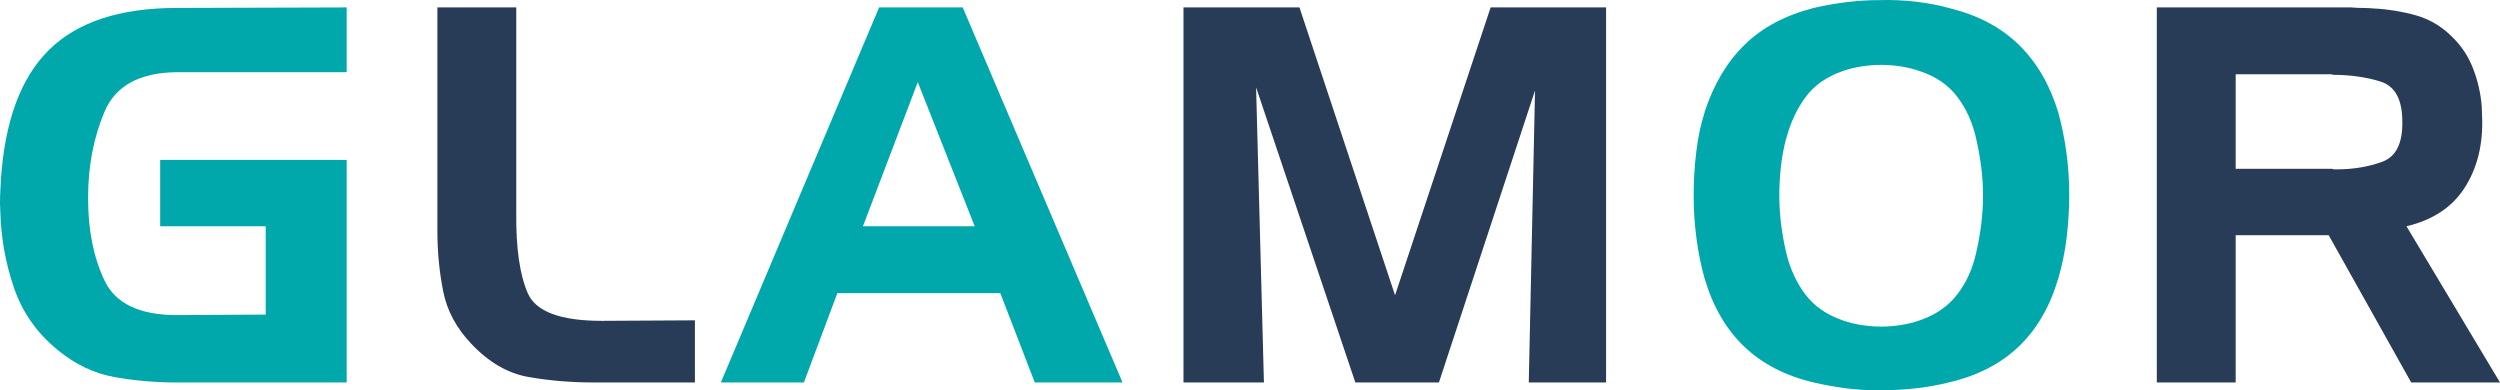
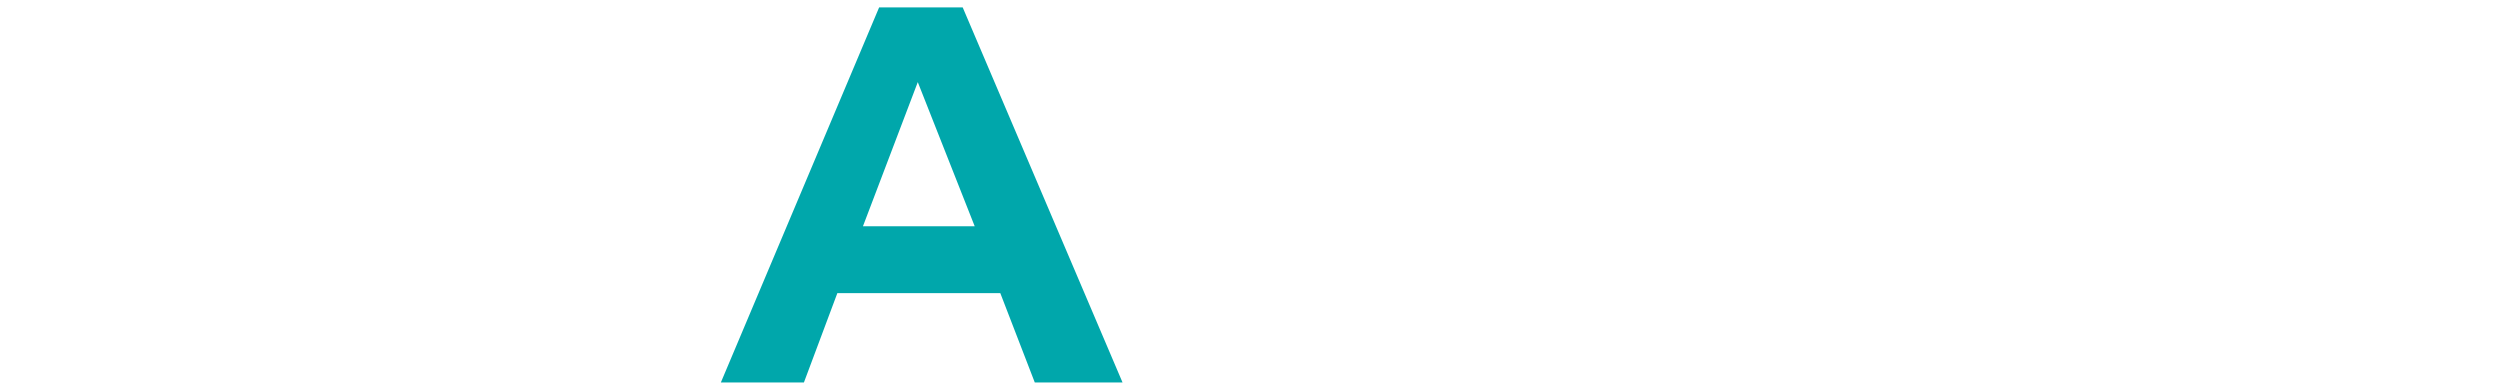
<svg xmlns="http://www.w3.org/2000/svg" width="2594px" height="405px" viewBox="0 0 2594 405" version="1.1">
  <title>GLAMOR</title>
  <g id="Page-1" stroke="none" stroke-width="1" fill="none" fill-rule="evenodd">
    <g id="GLAMOR" fill-rule="nonzero">
-       <path d="M359.706,396.87 L359.706,165.968 L166.213,165.968 L166.213,234.805 L275.696,234.805 L275.696,326.407 L183.556,326.949 C144.894,326.949 119.872,315.024 108.49,291.175 C97.108,267.326 91.417,238.96 91.417,206.077 L91.417,206.077 L91.417,204.451 C91.417,172.291 97.108,142.751 108.49,115.83 C119.872,88.91 144.894,75.269 183.556,74.908 L183.556,74.908 L359.706,74.908 L359.706,7.697 L183.556,8.239 C124.659,8.239 80.487,22.693 51.038,51.601 C21.59,80.509 4.878,125.677 0.903,187.107 C0.542,192.527 0.271,197.947 0.09,203.367 C-0.09,208.787 0,214.388 0.361,220.17 C1.084,246.91 5.781,273.017 14.453,298.492 C23.125,323.967 38.301,345.558 59.981,363.264 C78.048,378.079 97.56,387.384 118.517,391.178 C139.474,394.973 161.154,396.87 183.556,396.87 L183.556,396.87 L359.706,396.87 Z" id="G" fill="#00A7AB" />
-       <path d="M721.037,396.87 L721.037,332.369 L624.562,332.911 C581.563,332.911 555.909,323.335 547.598,304.184 C539.288,285.032 535.313,257.389 535.674,221.254 L535.674,221.254 L535.674,7.697 L453.833,7.697 L453.833,239.683 C453.833,261.002 455.82,281.78 459.795,302.016 C463.769,322.251 473.525,340.499 489.062,356.76 C507.129,375.911 526.912,387.384 548.411,391.178 C569.91,394.973 592.945,396.87 617.516,396.87 L617.516,396.87 L721.037,396.87 Z" id="L" fill="#283C57" />
      <path d="M834.134,396.87 L868.822,304.184 L1037.925,304.184 L1073.697,396.87 L1164.753,396.87 L998.901,7.697 L912.182,7.697 L747.957,396.87 L834.134,396.87 Z M1011.367,234.805 L895.38,234.805 L952.29,85.206 L1011.367,234.805 Z" id="A" fill="#00A7AB" />
-       <polygon id="M" fill="#283C57" points="1311.453 396.87 1303.323 90.626 1406.303 396.87 1493.022 396.87 1592.75 93.878 1586.246 396.87 1666.462 396.87 1666.462 7.697 1546.68 7.697 1447.495 306.352 1348.309 7.697 1227.986 7.697 1227.986 396.87" />
-       <path d="M1948.662,405 C1961.308,405 1973.774,404.368 1986.059,403.103 C1998.345,401.838 2010.269,399.76 2021.831,396.87 C2051.461,390.004 2075.67,377.628 2094.459,359.741 C2113.248,341.854 2126.979,318.276 2135.651,289.007 C2139.625,275.637 2142.516,261.544 2144.323,246.729 C2146.129,231.914 2147.033,216.737 2147.033,201.199 C2147.033,186.745 2146.039,172.291 2144.052,157.837 C2142.064,143.383 2139.264,129.652 2135.651,116.643 C2126.979,88.097 2113.429,64.79 2095.001,46.722 C2076.573,28.655 2052.906,16.008 2023.999,8.781 C2012.437,5.529 2000.332,3.18 1987.685,1.734 C1975.039,0.289 1962.573,-0.253 1950.288,0.108 C1938.725,0.108 1927.162,0.831 1915.6,2.276 C1904.037,3.722 1892.836,5.709 1881.996,8.239 C1852.367,15.827 1828.429,28.565 1810.181,46.451 C1791.934,64.338 1778.113,87.555 1768.718,116.101 L1768.718,116.101 L1768.718,116.643 C1764.744,128.929 1761.853,142.57 1760.047,157.566 C1758.24,172.562 1757.337,187.649 1757.337,202.825 C1757.337,218.002 1758.33,232.998 1760.318,247.813 C1762.305,262.628 1765.105,276.36 1768.718,289.007 C1777.39,318.276 1791.121,341.854 1809.91,359.741 C1828.7,377.628 1852.728,390.004 1881.996,396.87 C1892.836,399.399 1903.857,401.387 1915.058,402.832 C1926.259,404.277 1937.46,405 1948.662,405 Z M1951.914,338.873 C1945.048,338.873 1938.183,338.331 1931.318,337.247 C1924.452,336.163 1917.948,334.537 1911.806,332.369 C1895.185,326.587 1882.267,317.554 1873.053,305.268 C1863.839,292.982 1857.245,278.528 1853.27,261.906 C1851.102,252.511 1849.386,242.845 1848.121,232.908 C1846.856,222.97 1846.224,212.943 1846.224,202.825 C1846.224,193.069 1846.766,183.222 1847.85,173.285 C1848.934,163.348 1850.741,153.501 1853.27,143.745 L1853.27,143.745 L1853.27,144.287 C1857.606,127.665 1864.291,113.211 1873.324,100.925 C1882.357,88.639 1895.185,79.605 1911.806,73.824 C1917.948,71.656 1924.452,70.029 1931.318,68.945 C1938.183,67.861 1945.048,67.319 1951.914,67.319 C1958.779,67.319 1965.644,67.861 1972.51,68.945 C1979.375,70.029 1985.879,71.656 1992.021,73.824 C2008.643,79.244 2021.651,88.187 2031.045,100.654 C2040.44,113.12 2046.944,127.665 2050.557,144.287 C2052.725,153.682 2054.441,163.348 2055.706,173.285 C2056.971,183.222 2057.603,193.069 2057.603,202.825 C2057.603,212.943 2056.971,222.97 2055.706,232.908 C2054.441,242.845 2052.725,252.511 2050.557,261.906 C2046.944,278.528 2040.44,292.982 2031.045,305.268 C2021.651,317.554 2008.643,326.587 1992.021,332.369 C1985.879,334.537 1979.375,336.163 1972.51,337.247 C1965.644,338.331 1958.779,338.873 1951.914,338.873 Z" id="O" fill="#00A7AB" />
-       <path d="M2319.749,396.87 L2319.749,244.019 L2416.225,244.019 L2501.86,396.87 L2594,396.87 L2496.982,234.805 C2524.082,228.3 2544.046,215.201 2556.873,195.508 C2569.7,175.814 2575.933,152.417 2575.572,125.316 C2575.572,122.786 2575.482,120.257 2575.301,117.728 C2575.12,115.198 2575.03,112.669 2575.03,110.139 C2573.946,96.769 2570.965,83.761 2566.087,71.113 C2561.209,58.466 2553.892,47.445 2544.136,38.05 C2533.296,27.21 2520.74,19.802 2506.467,15.827 C2492.195,11.852 2477.651,9.503 2462.837,8.781 C2458.862,8.419 2454.978,8.239 2451.184,8.239 C2447.39,8.239 2443.505,8.058 2439.531,7.697 L2439.531,7.697 L2237.908,7.697 L2237.908,396.87 L2319.749,396.87 Z M2424.355,175.724 L2422.187,175.724 C2421.464,175.724 2420.741,175.543 2420.019,175.182 L2420.019,175.182 L2319.749,175.182 L2319.749,77.076 L2420.019,77.076 L2420.019,77.618 C2438.447,77.618 2455.158,79.967 2470.154,84.664 C2485.149,89.362 2492.646,103.274 2492.646,126.4 C2493.008,148.804 2486.052,162.625 2471.78,167.865 C2457.507,173.104 2441.699,175.724 2424.355,175.724 L2424.355,175.724 Z" id="R" fill="#283C57" />
    </g>
  </g>
</svg>